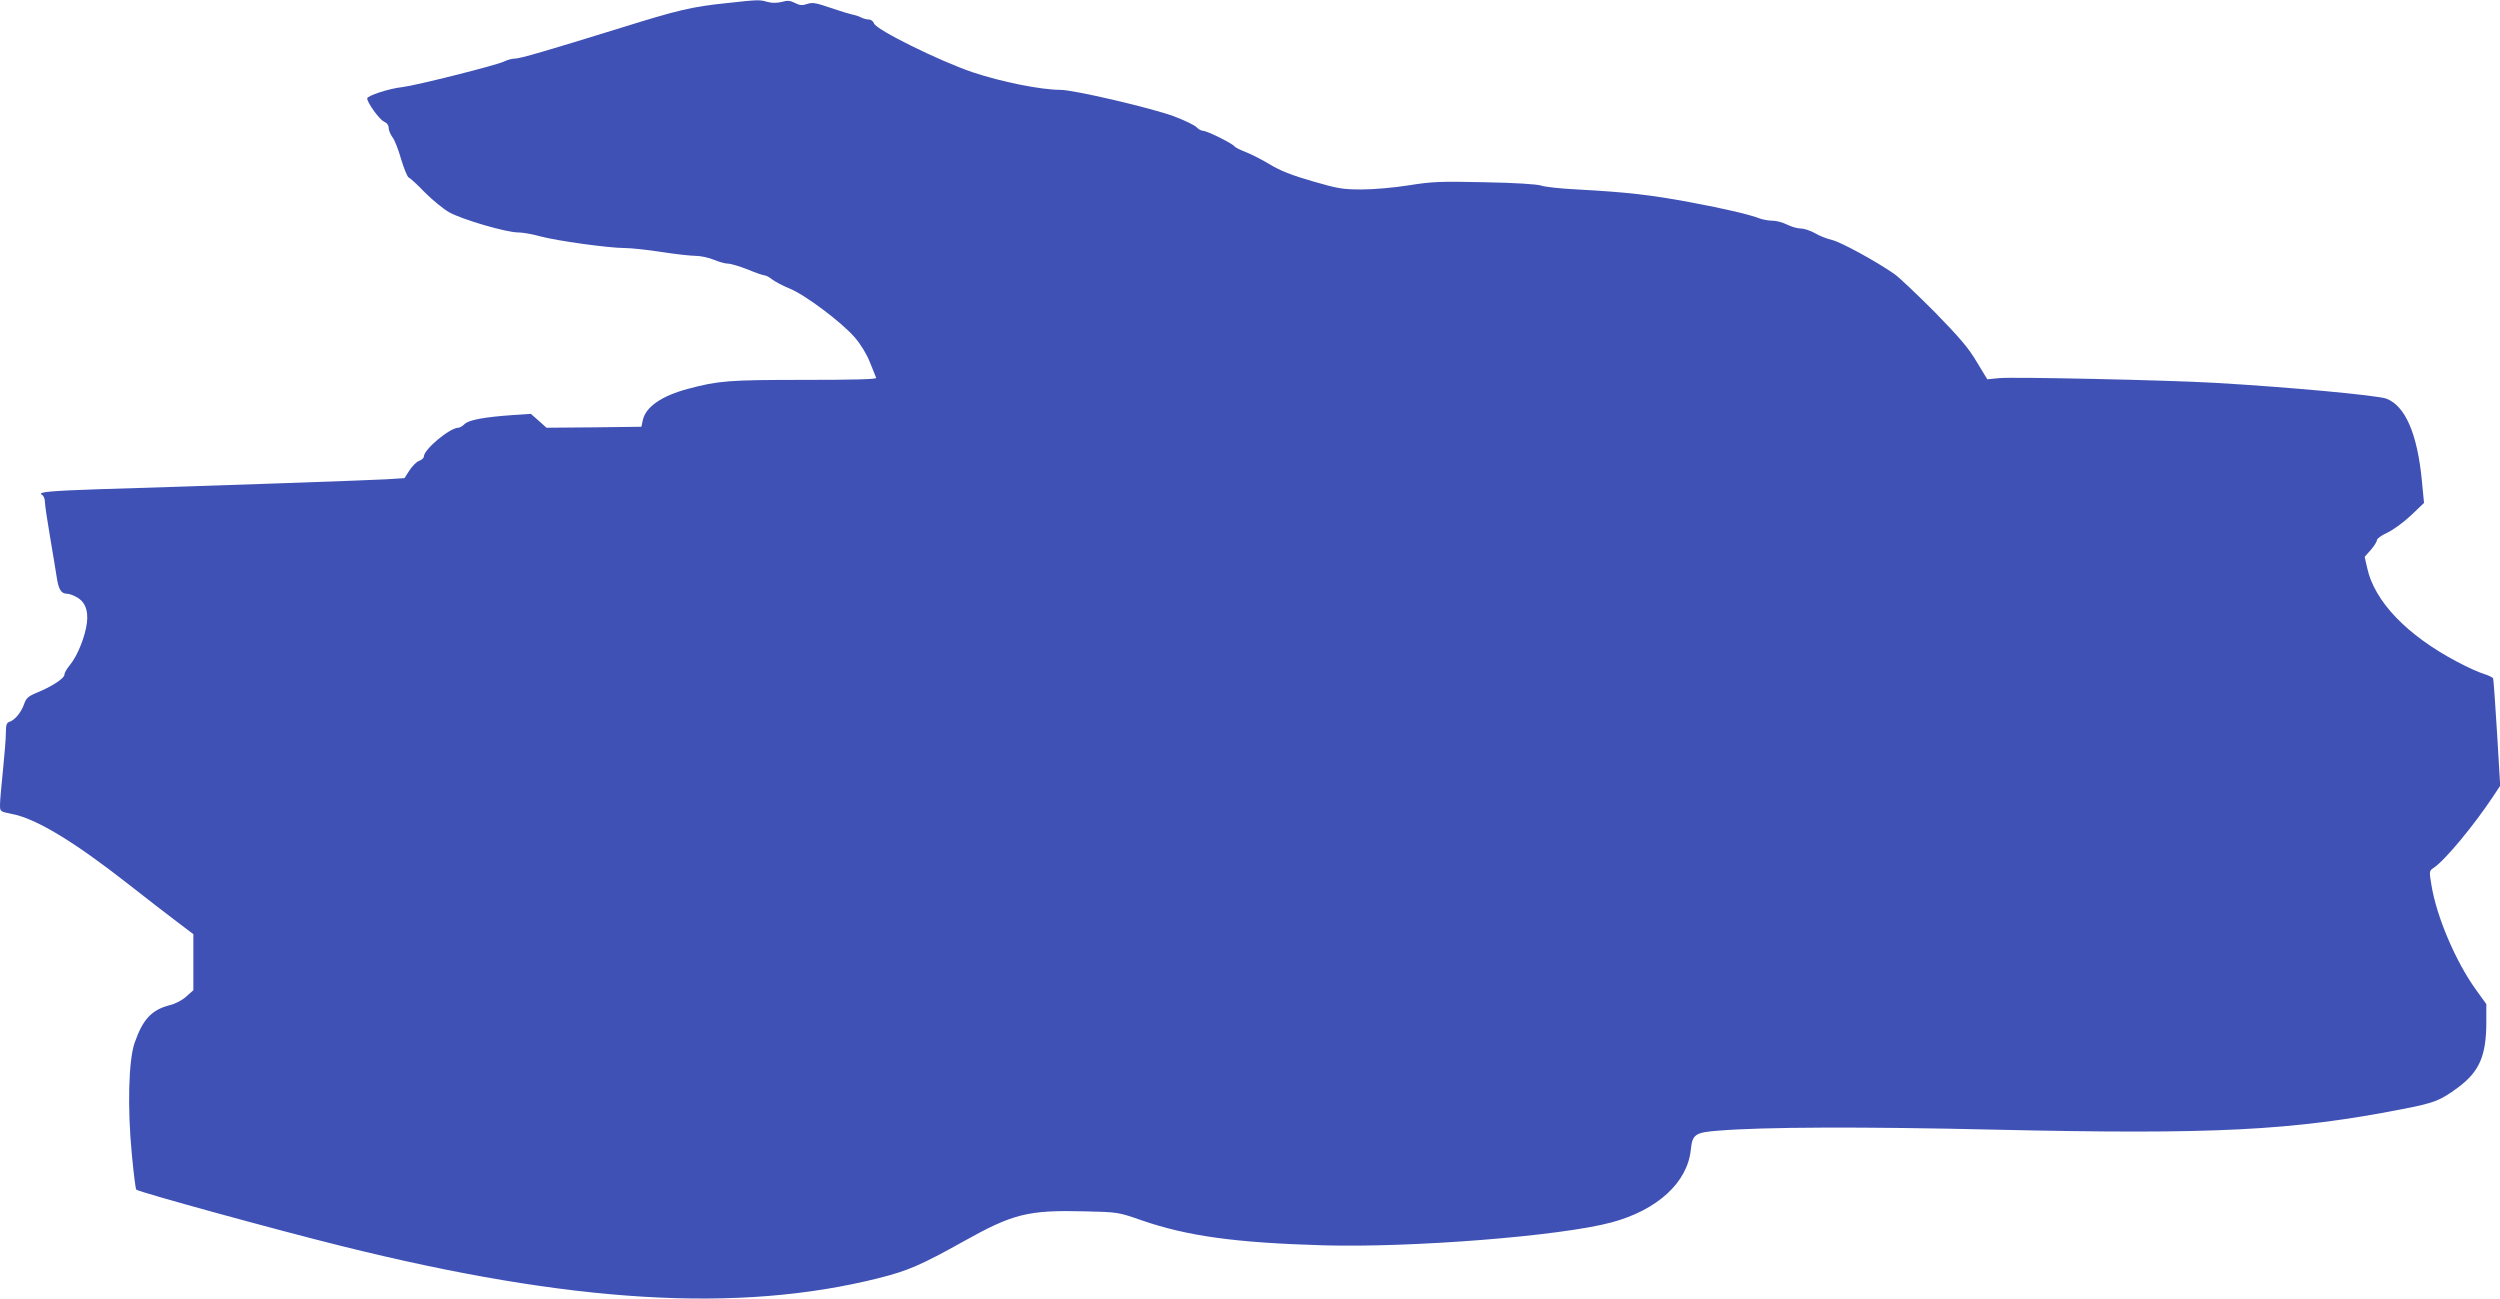
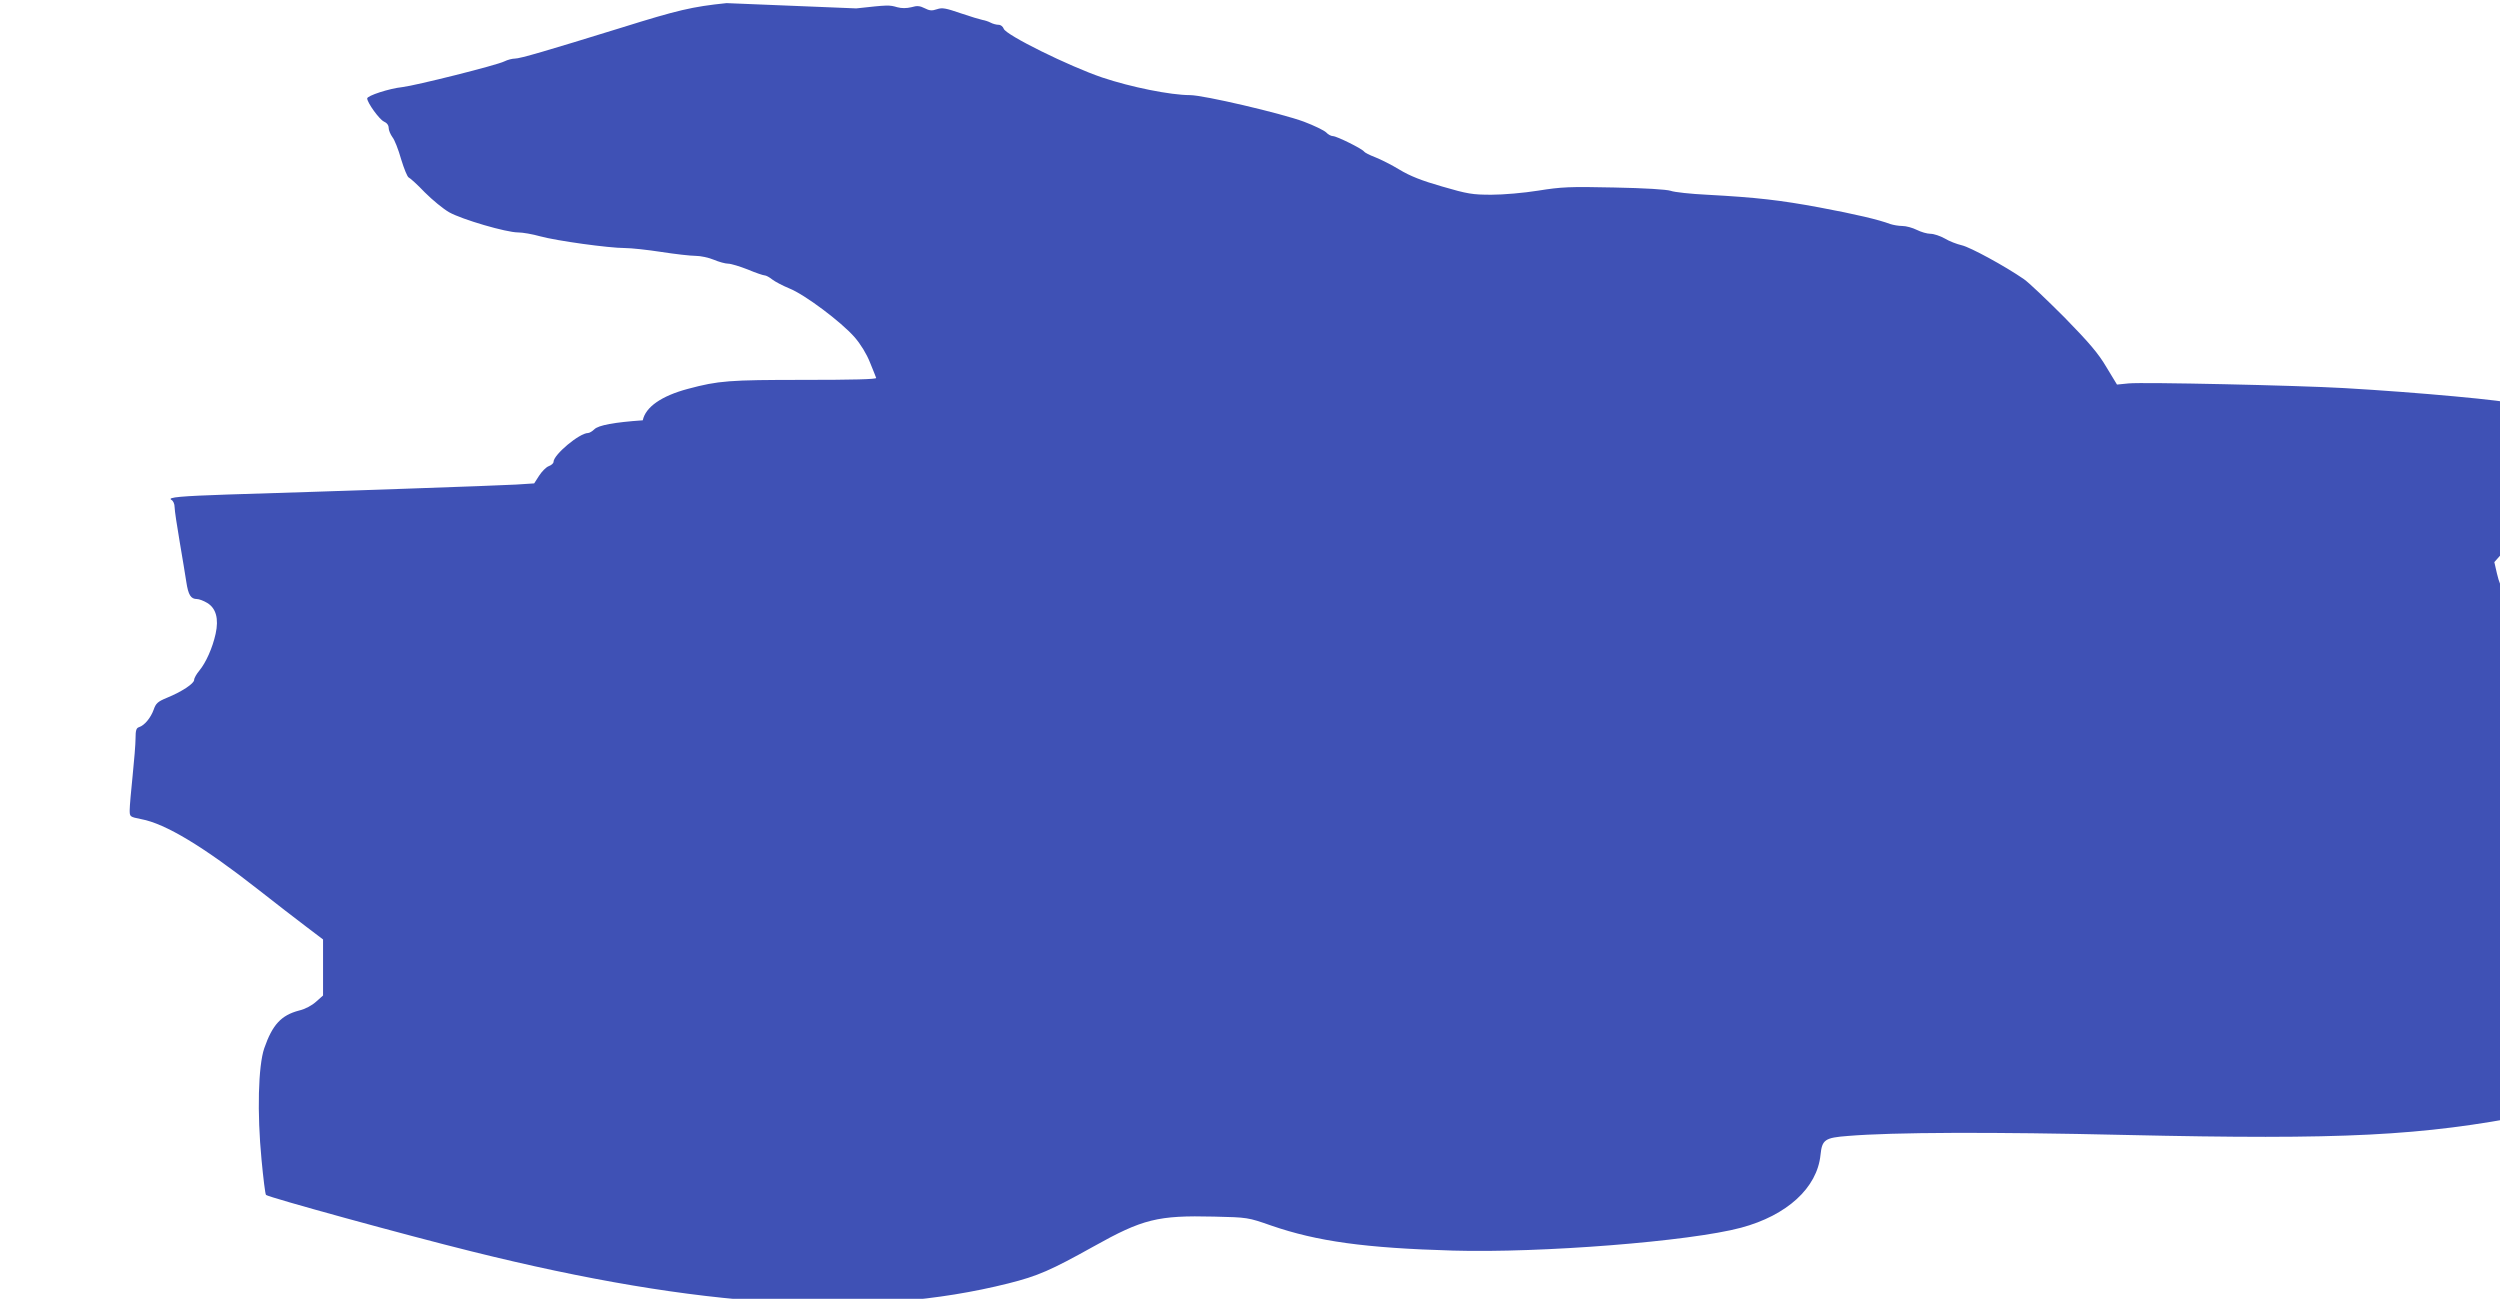
<svg xmlns="http://www.w3.org/2000/svg" version="1.0" width="1280pt" height="665pt" viewBox="0 0 1280 665" preserveAspectRatio="xMidYMid meet">
  <g transform="translate(0,665) scale(0.1,-0.1)" fill="#3f51b5" stroke="none">
-     <path d="M3720 6634 c-176 -18 -251 -36 -536 -125 -388 -120 -521 -159 -548 -159 -13 0 -37 -6 -53 -14 -39 -20 -455 -124 -523 -132 -67 -7 -180 -44 -180 -58 1 -23 62 -107 85 -118 16 -7 25 -19 25 -33 0 -12 9 -33 19 -47 11 -13 31 -64 45 -114 15 -49 32 -91 39 -93 6 -2 44 -36 82 -76 39 -39 95 -85 125 -102 66 -37 292 -103 352 -103 24 0 75 -9 114 -20 84 -23 351 -60 434 -60 31 0 115 -9 186 -20 71 -11 150 -20 176 -20 25 0 67 -9 93 -20 26 -11 59 -20 73 -20 15 0 60 -14 101 -30 40 -17 79 -30 86 -30 7 0 24 -9 39 -21 14 -11 54 -32 88 -46 78 -31 265 -171 334 -250 31 -36 61 -85 78 -128 16 -38 30 -75 32 -80 3 -7 -122 -10 -368 -10 -386 0 -439 -4 -596 -46 -135 -36 -217 -93 -231 -161 l-7 -33 -243 -3 -243 -2 -40 36 -40 35 -91 -6 c-145 -10 -227 -25 -248 -46 -10 -10 -25 -19 -32 -19 -44 0 -177 -111 -177 -148 0 -7 -11 -17 -25 -22 -13 -5 -35 -27 -49 -49 l-25 -39 -93 -6 c-81 -5 -972 -36 -1478 -51 -235 -8 -309 -14 -287 -27 10 -5 17 -21 17 -38 0 -16 12 -95 26 -177 14 -81 29 -174 34 -206 10 -66 23 -87 54 -87 11 0 35 -9 53 -20 45 -27 60 -81 43 -158 -16 -73 -50 -148 -83 -188 -15 -18 -27 -39 -27 -48 0 -19 -64 -61 -140 -92 -46 -19 -56 -28 -67 -60 -15 -42 -47 -81 -75 -90 -14 -4 -18 -16 -18 -57 0 -29 -7 -115 -15 -192 -8 -77 -15 -156 -15 -175 0 -35 0 -35 59 -47 124 -23 318 -140 601 -362 85 -67 194 -151 243 -188 l87 -66 0 -143 0 -144 -36 -32 c-21 -19 -56 -38 -87 -45 -91 -24 -136 -72 -178 -193 -31 -91 -37 -331 -14 -570 9 -96 19 -178 23 -181 15 -13 717 -206 1052 -289 1177 -293 2032 -344 2749 -164 151 38 217 67 436 189 252 141 329 160 617 153 172 -4 173 -4 293 -46 235 -81 480 -115 930 -128 451 -13 1214 47 1475 117 235 63 390 204 407 373 8 78 22 88 141 97 231 19 733 21 1422 5 1115 -25 1515 -5 2078 105 165 32 195 43 287 111 109 81 145 162 145 335 l0 92 -54 75 c-103 143 -201 373 -227 534 -12 72 -12 73 12 89 58 39 203 214 303 364 l37 56 -16 269 c-9 148 -18 274 -20 280 -1 5 -23 16 -46 23 -24 7 -87 35 -139 63 -256 135 -423 309 -460 480 l-13 57 32 36 c17 20 31 42 31 50 0 7 24 25 54 38 29 14 83 53 120 88 l67 64 -11 114 c-23 240 -85 383 -182 420 -47 17 -498 59 -880 81 -243 14 -1029 31 -1103 24 l-60 -6 -54 89 c-41 70 -88 125 -215 255 -90 90 -183 179 -208 196 -97 67 -274 163 -317 173 -26 6 -65 21 -88 35 -23 13 -56 24 -73 24 -17 0 -48 9 -70 20 -22 11 -55 20 -74 20 -19 0 -47 5 -62 10 -58 22 -176 50 -363 85 -200 37 -318 51 -576 65 -82 4 -166 13 -185 20 -22 7 -131 14 -290 17 -228 5 -269 3 -388 -16 -75 -12 -179 -21 -240 -21 -96 0 -122 4 -252 42 -105 30 -165 54 -218 86 -41 25 -97 53 -125 64 -29 11 -54 24 -57 29 -9 14 -140 79 -159 79 -10 0 -26 9 -35 19 -10 10 -61 35 -114 55 -116 43 -514 136 -583 136 -100 0 -303 41 -449 90 -171 58 -495 218 -505 250 -4 11 -15 20 -26 20 -11 0 -30 5 -41 11 -11 6 -30 12 -42 14 -11 2 -61 17 -111 34 -76 26 -94 30 -121 21 -26 -9 -39 -8 -64 5 -24 12 -38 14 -68 5 -25 -6 -50 -6 -72 0 -41 12 -47 12 -210 -6z" />
+     <path d="M3720 6634 c-176 -18 -251 -36 -536 -125 -388 -120 -521 -159 -548 -159 -13 0 -37 -6 -53 -14 -39 -20 -455 -124 -523 -132 -67 -7 -180 -44 -180 -58 1 -23 62 -107 85 -118 16 -7 25 -19 25 -33 0 -12 9 -33 19 -47 11 -13 31 -64 45 -114 15 -49 32 -91 39 -93 6 -2 44 -36 82 -76 39 -39 95 -85 125 -102 66 -37 292 -103 352 -103 24 0 75 -9 114 -20 84 -23 351 -60 434 -60 31 0 115 -9 186 -20 71 -11 150 -20 176 -20 25 0 67 -9 93 -20 26 -11 59 -20 73 -20 15 0 60 -14 101 -30 40 -17 79 -30 86 -30 7 0 24 -9 39 -21 14 -11 54 -32 88 -46 78 -31 265 -171 334 -250 31 -36 61 -85 78 -128 16 -38 30 -75 32 -80 3 -7 -122 -10 -368 -10 -386 0 -439 -4 -596 -46 -135 -36 -217 -93 -231 -161 c-145 -10 -227 -25 -248 -46 -10 -10 -25 -19 -32 -19 -44 0 -177 -111 -177 -148 0 -7 -11 -17 -25 -22 -13 -5 -35 -27 -49 -49 l-25 -39 -93 -6 c-81 -5 -972 -36 -1478 -51 -235 -8 -309 -14 -287 -27 10 -5 17 -21 17 -38 0 -16 12 -95 26 -177 14 -81 29 -174 34 -206 10 -66 23 -87 54 -87 11 0 35 -9 53 -20 45 -27 60 -81 43 -158 -16 -73 -50 -148 -83 -188 -15 -18 -27 -39 -27 -48 0 -19 -64 -61 -140 -92 -46 -19 -56 -28 -67 -60 -15 -42 -47 -81 -75 -90 -14 -4 -18 -16 -18 -57 0 -29 -7 -115 -15 -192 -8 -77 -15 -156 -15 -175 0 -35 0 -35 59 -47 124 -23 318 -140 601 -362 85 -67 194 -151 243 -188 l87 -66 0 -143 0 -144 -36 -32 c-21 -19 -56 -38 -87 -45 -91 -24 -136 -72 -178 -193 -31 -91 -37 -331 -14 -570 9 -96 19 -178 23 -181 15 -13 717 -206 1052 -289 1177 -293 2032 -344 2749 -164 151 38 217 67 436 189 252 141 329 160 617 153 172 -4 173 -4 293 -46 235 -81 480 -115 930 -128 451 -13 1214 47 1475 117 235 63 390 204 407 373 8 78 22 88 141 97 231 19 733 21 1422 5 1115 -25 1515 -5 2078 105 165 32 195 43 287 111 109 81 145 162 145 335 l0 92 -54 75 c-103 143 -201 373 -227 534 -12 72 -12 73 12 89 58 39 203 214 303 364 l37 56 -16 269 c-9 148 -18 274 -20 280 -1 5 -23 16 -46 23 -24 7 -87 35 -139 63 -256 135 -423 309 -460 480 l-13 57 32 36 c17 20 31 42 31 50 0 7 24 25 54 38 29 14 83 53 120 88 l67 64 -11 114 c-23 240 -85 383 -182 420 -47 17 -498 59 -880 81 -243 14 -1029 31 -1103 24 l-60 -6 -54 89 c-41 70 -88 125 -215 255 -90 90 -183 179 -208 196 -97 67 -274 163 -317 173 -26 6 -65 21 -88 35 -23 13 -56 24 -73 24 -17 0 -48 9 -70 20 -22 11 -55 20 -74 20 -19 0 -47 5 -62 10 -58 22 -176 50 -363 85 -200 37 -318 51 -576 65 -82 4 -166 13 -185 20 -22 7 -131 14 -290 17 -228 5 -269 3 -388 -16 -75 -12 -179 -21 -240 -21 -96 0 -122 4 -252 42 -105 30 -165 54 -218 86 -41 25 -97 53 -125 64 -29 11 -54 24 -57 29 -9 14 -140 79 -159 79 -10 0 -26 9 -35 19 -10 10 -61 35 -114 55 -116 43 -514 136 -583 136 -100 0 -303 41 -449 90 -171 58 -495 218 -505 250 -4 11 -15 20 -26 20 -11 0 -30 5 -41 11 -11 6 -30 12 -42 14 -11 2 -61 17 -111 34 -76 26 -94 30 -121 21 -26 -9 -39 -8 -64 5 -24 12 -38 14 -68 5 -25 -6 -50 -6 -72 0 -41 12 -47 12 -210 -6z" />
  </g>
</svg>